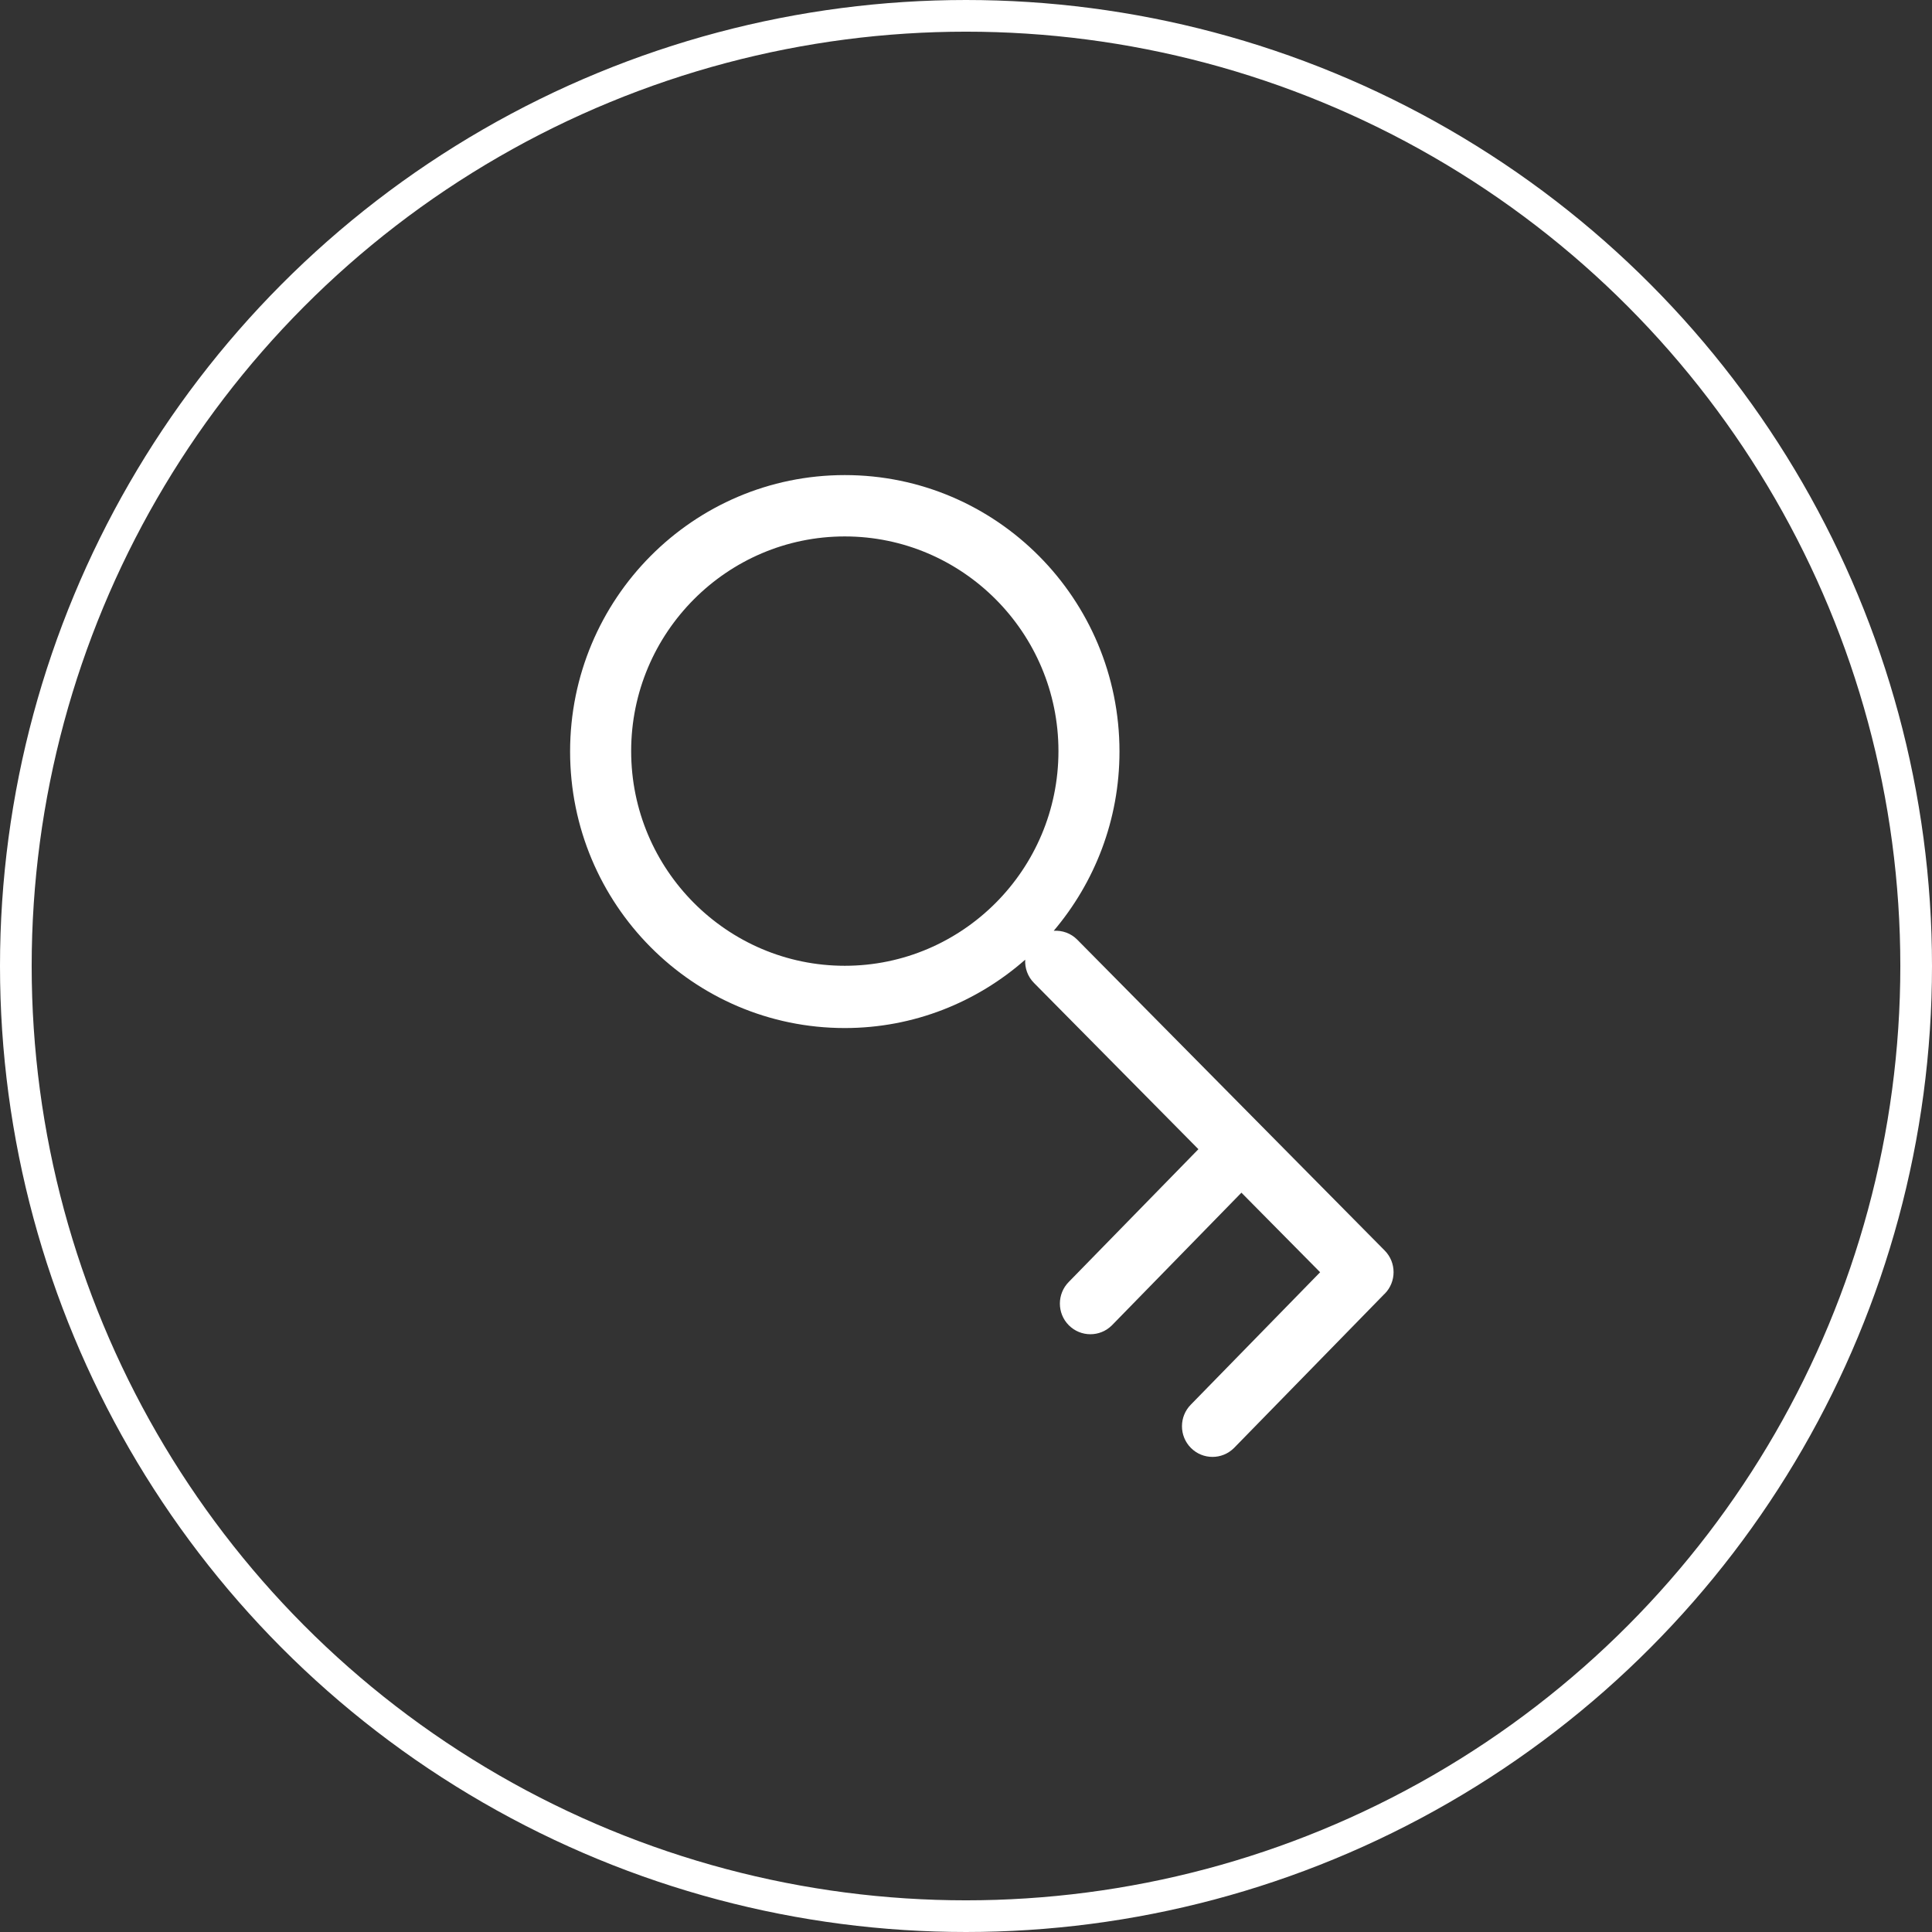
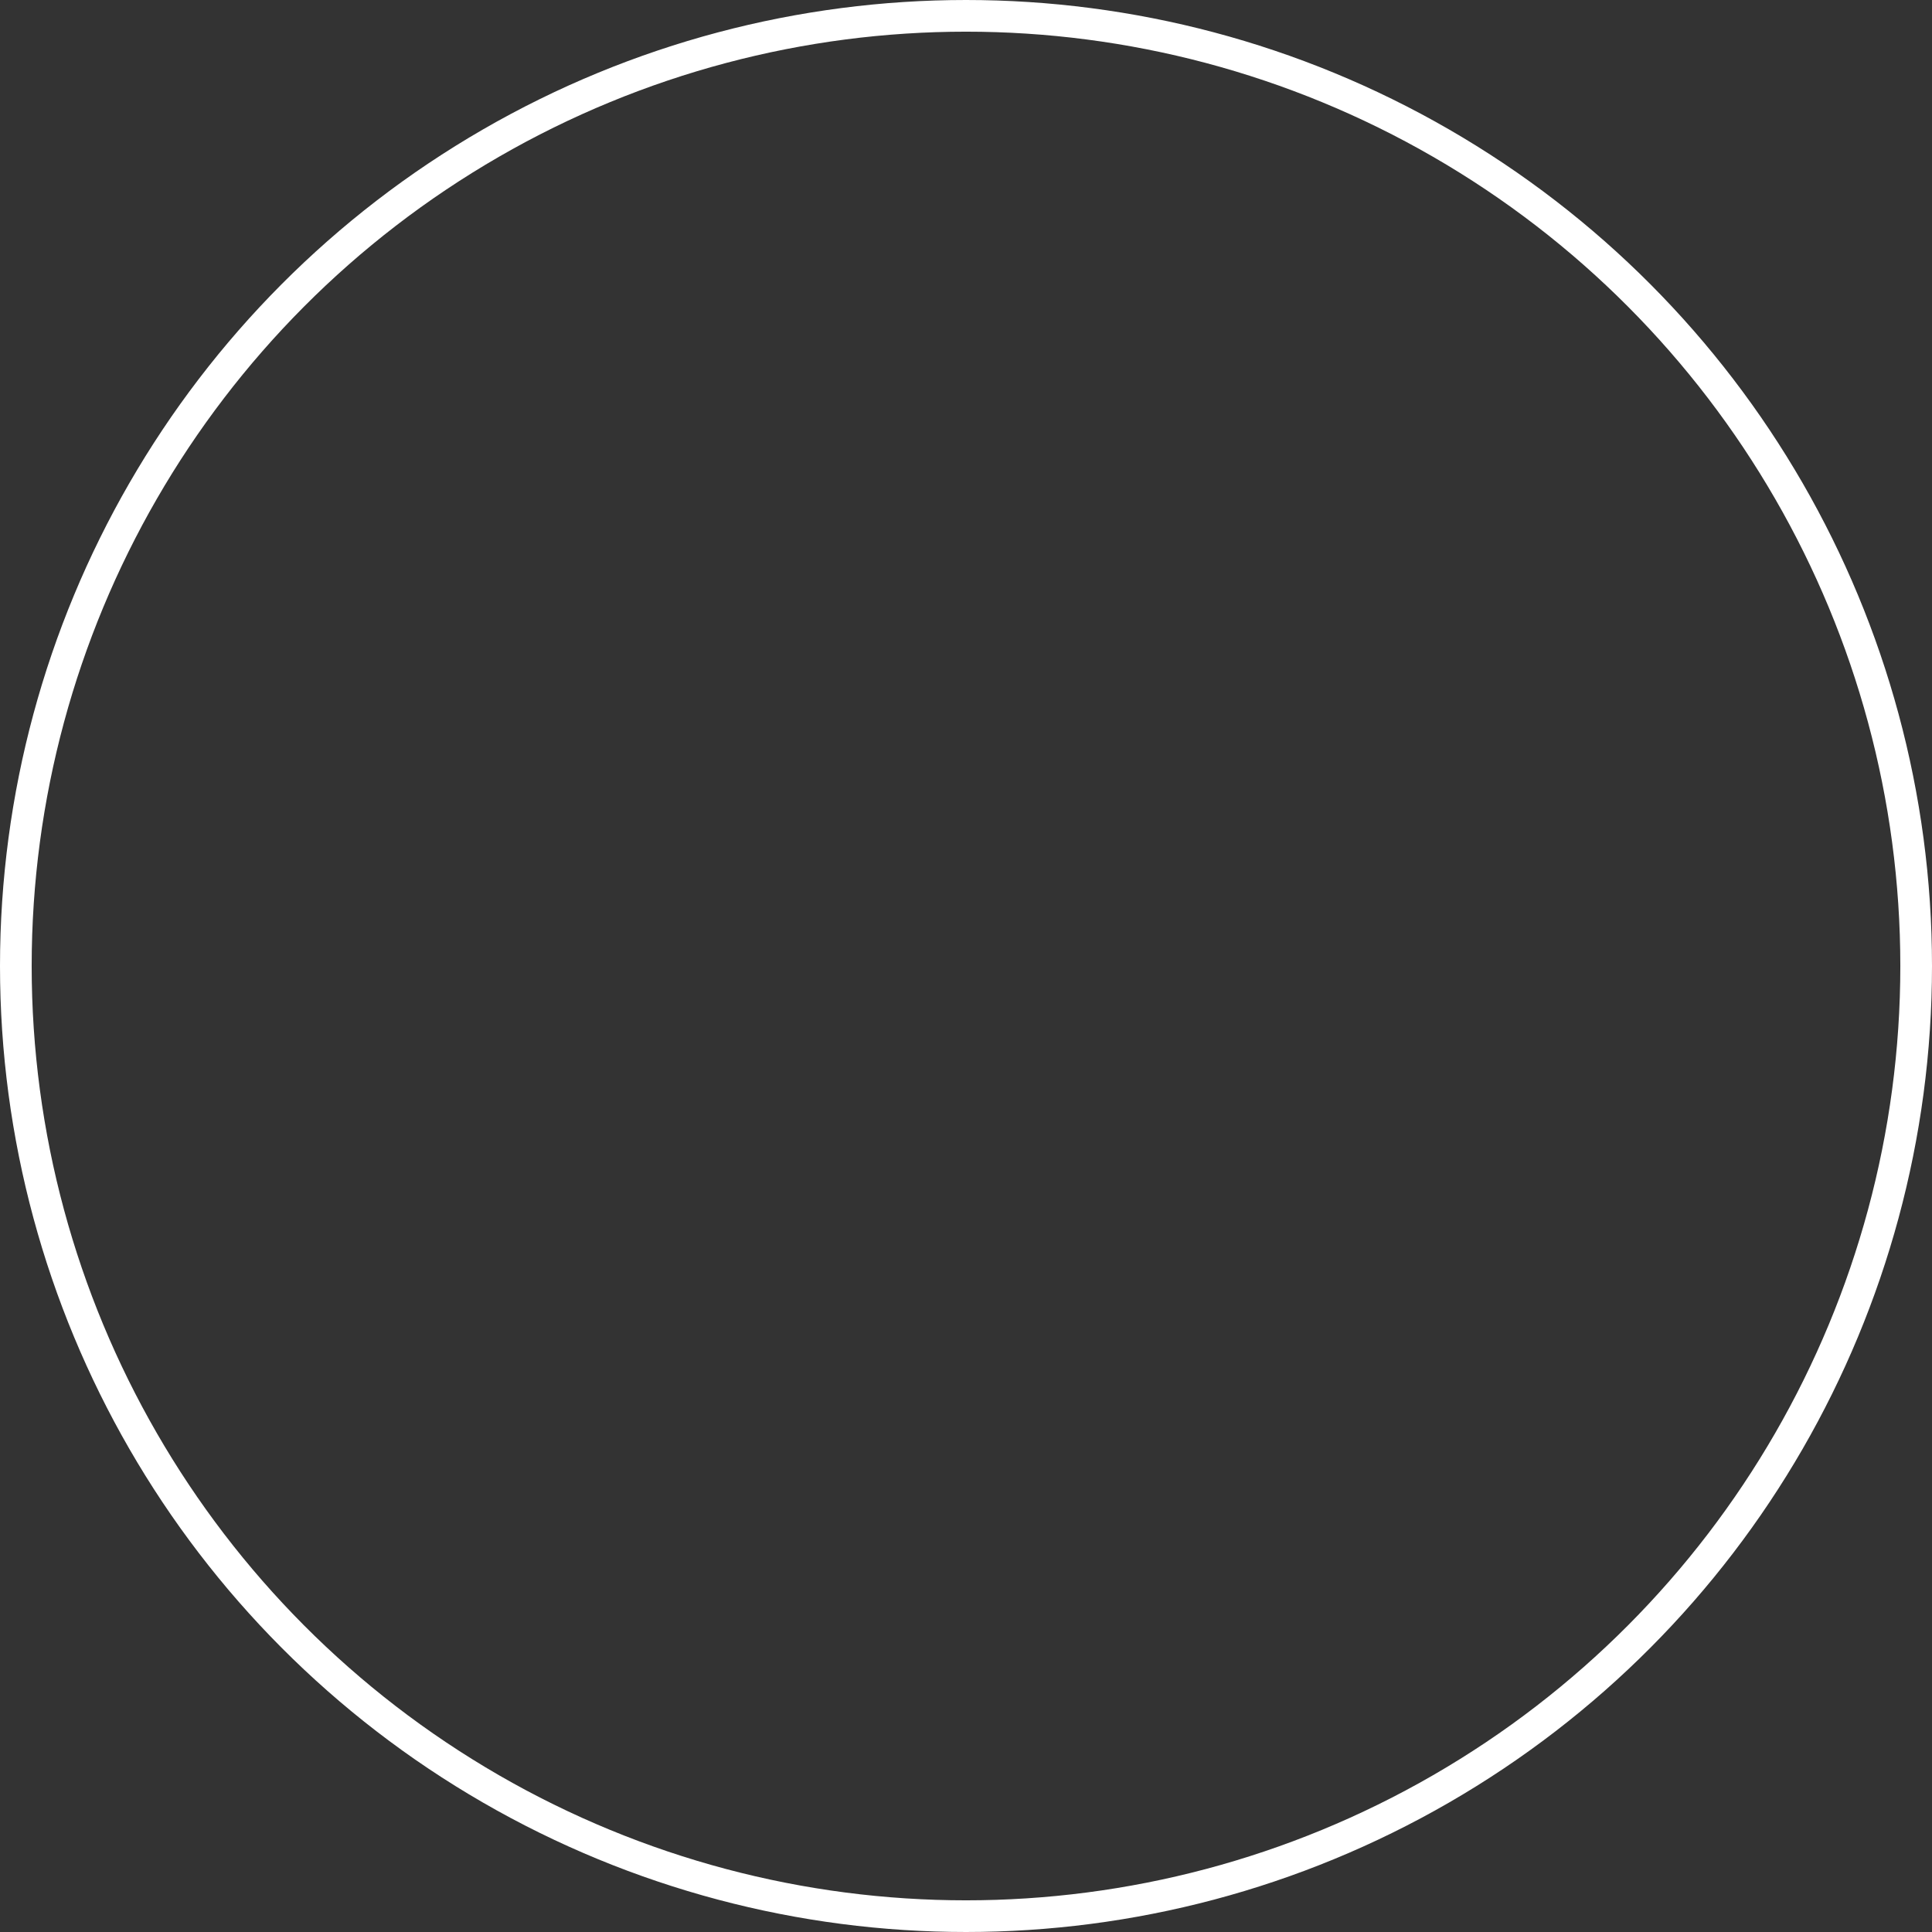
<svg xmlns="http://www.w3.org/2000/svg" width="61" height="61" viewBox="0 0 61 61" fill="none">
  <rect x="0" y="0" width="61" height="61" fill="#333333" stroke="none" />
  <circle cx="30.5" cy="30.5" r="30" stroke="white" />
-   <path d="M26.673 15C31.463 15 35.346 18.908 35.346 23.729C35.346 25.89 34.562 27.863 33.27 29.388C33.536 29.372 33.807 29.462 34.01 29.666L43.718 39.482C44.094 39.86 44.094 40.473 43.718 40.851C43.711 40.858 43.703 40.863 43.695 40.87C43.693 40.872 43.691 40.875 43.689 40.878L38.964 45.716C38.588 46.094 37.977 46.094 37.601 45.716C37.225 45.338 37.225 44.725 37.601 44.347L41.681 40.169L39.196 37.657L35.109 41.843C34.733 42.221 34.123 42.221 33.746 41.843C33.37 41.465 33.371 40.852 33.746 40.474L37.838 36.284L32.647 31.035C32.446 30.833 32.355 30.565 32.369 30.301C30.845 31.641 28.856 32.459 26.673 32.459C21.883 32.459 18 28.55 18 23.729C18 18.908 21.883 15 26.673 15ZM26.673 30.493C30.384 30.493 33.419 27.459 33.419 23.715C33.419 19.971 30.384 16.937 26.673 16.937C22.962 16.937 19.928 19.971 19.928 23.715C19.928 27.459 22.961 30.493 26.673 30.493Z" fill="white" />
</svg>